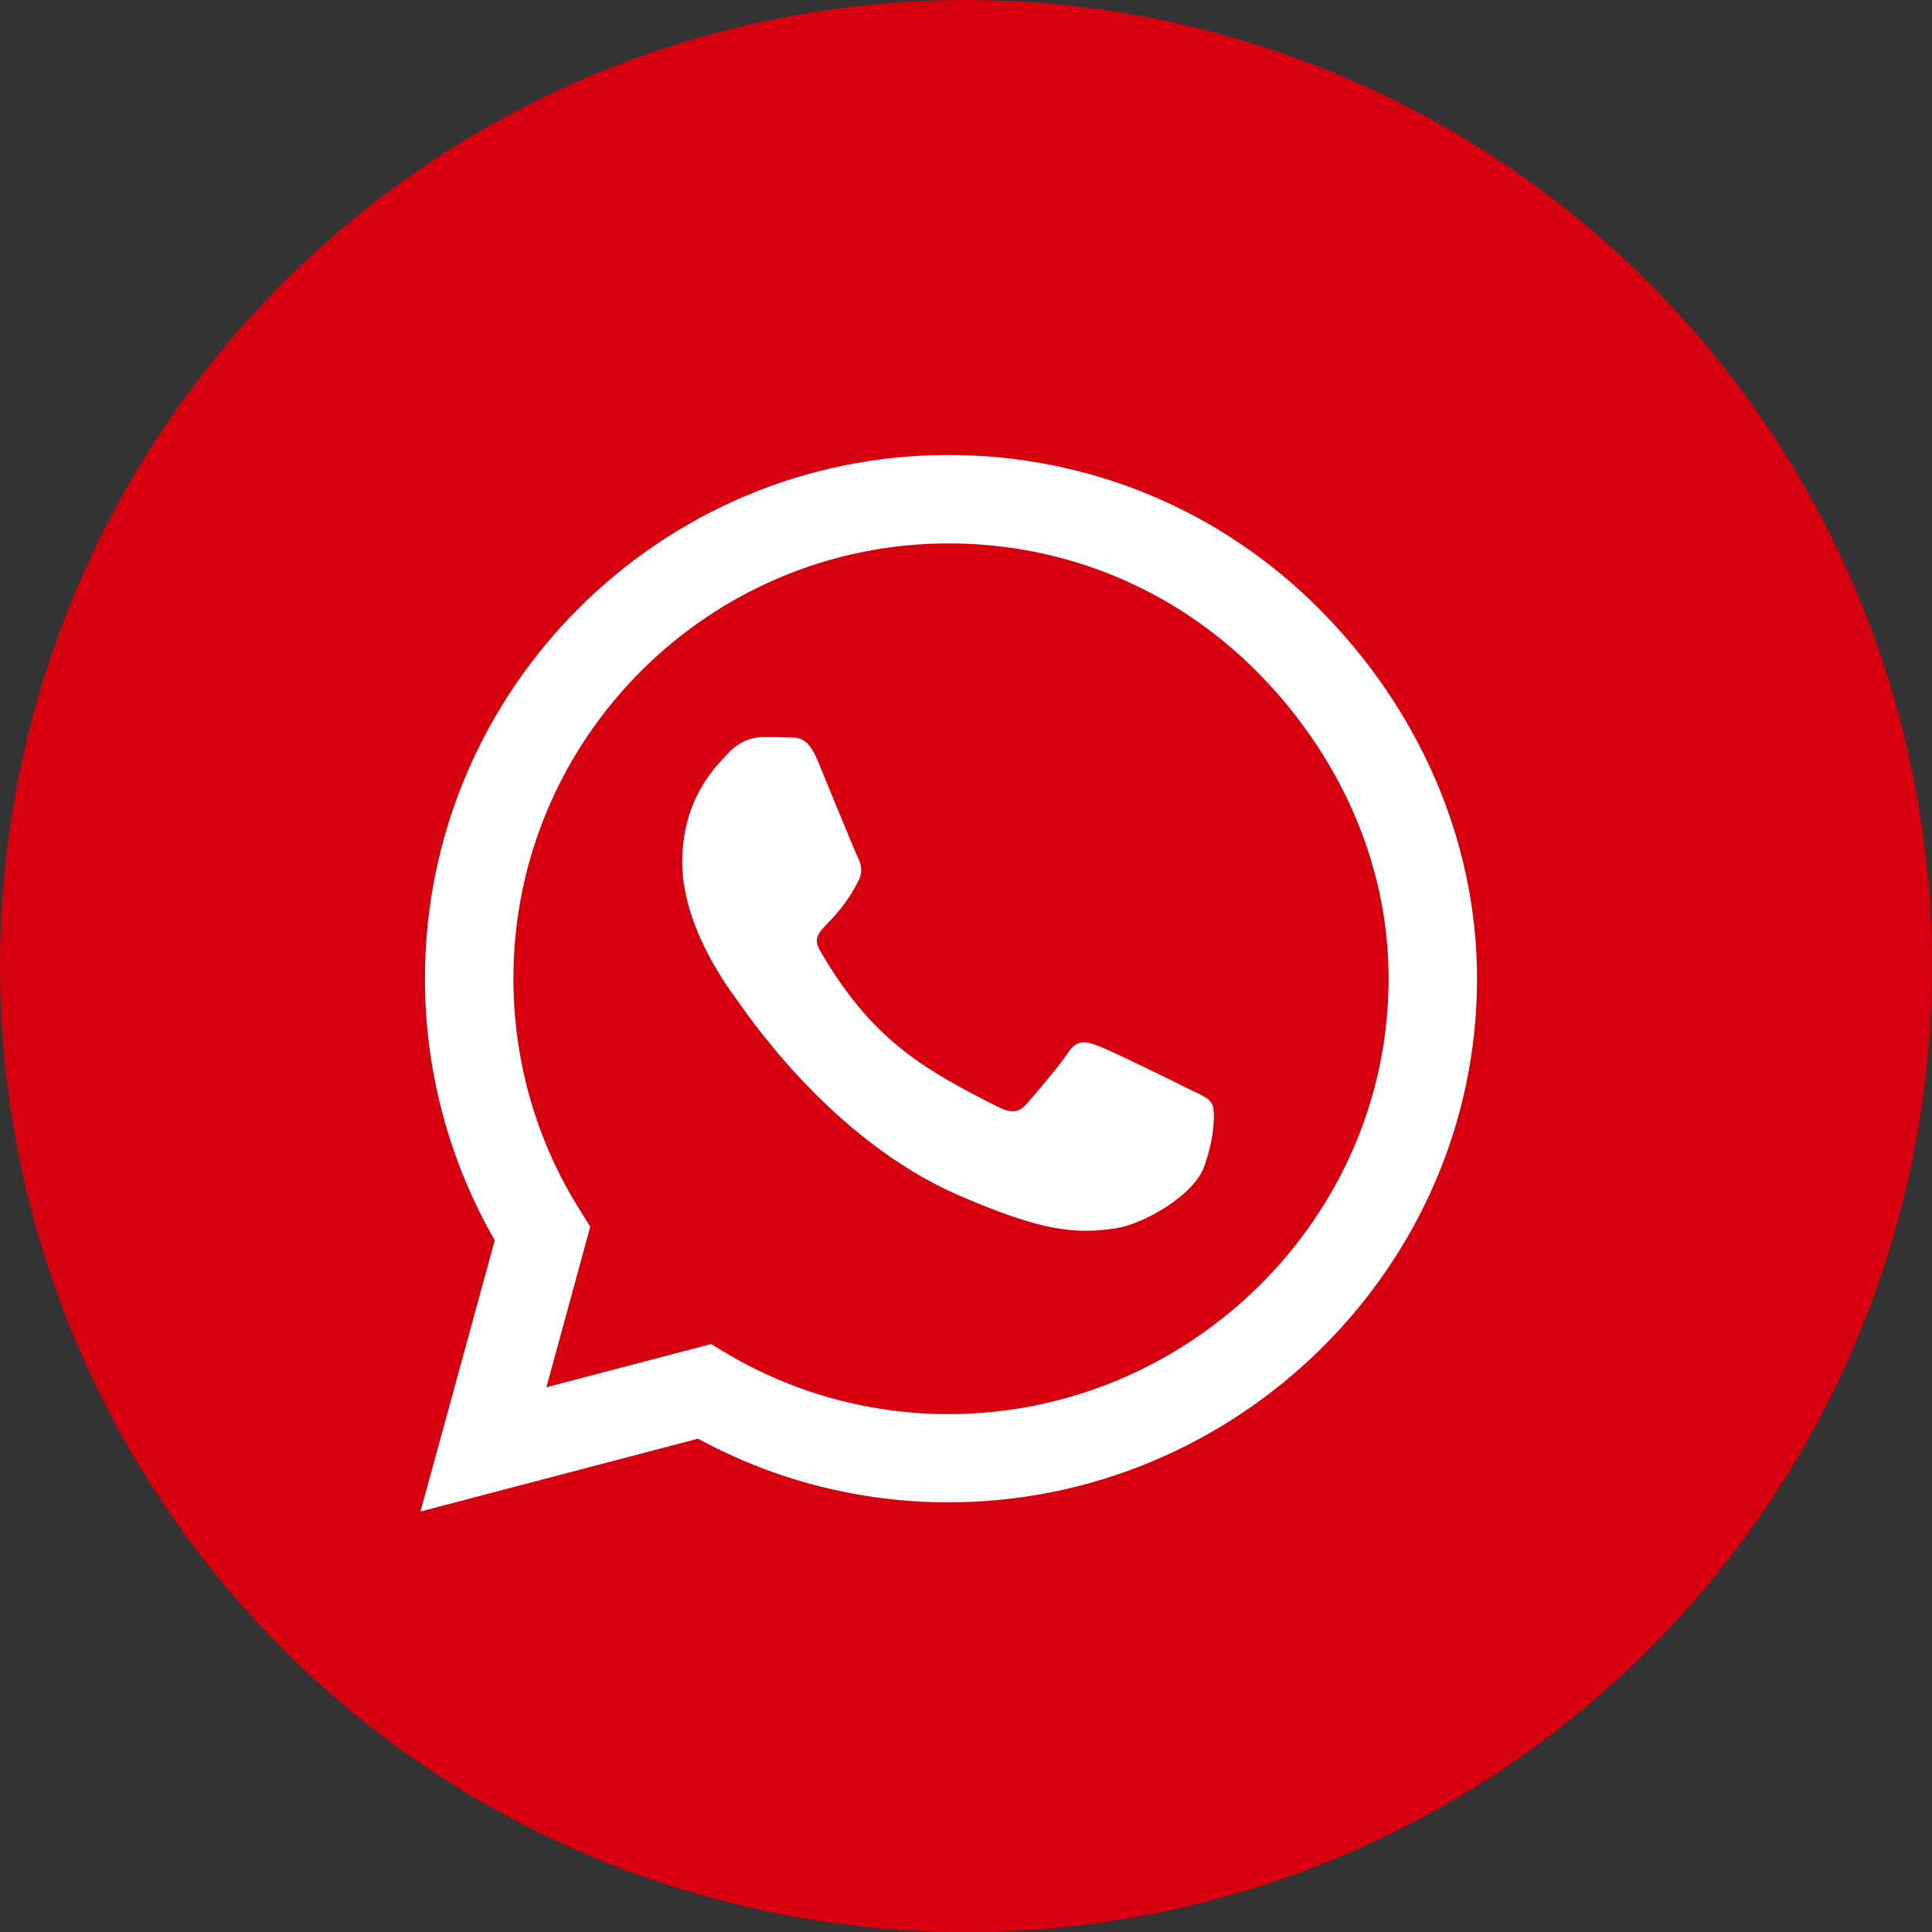
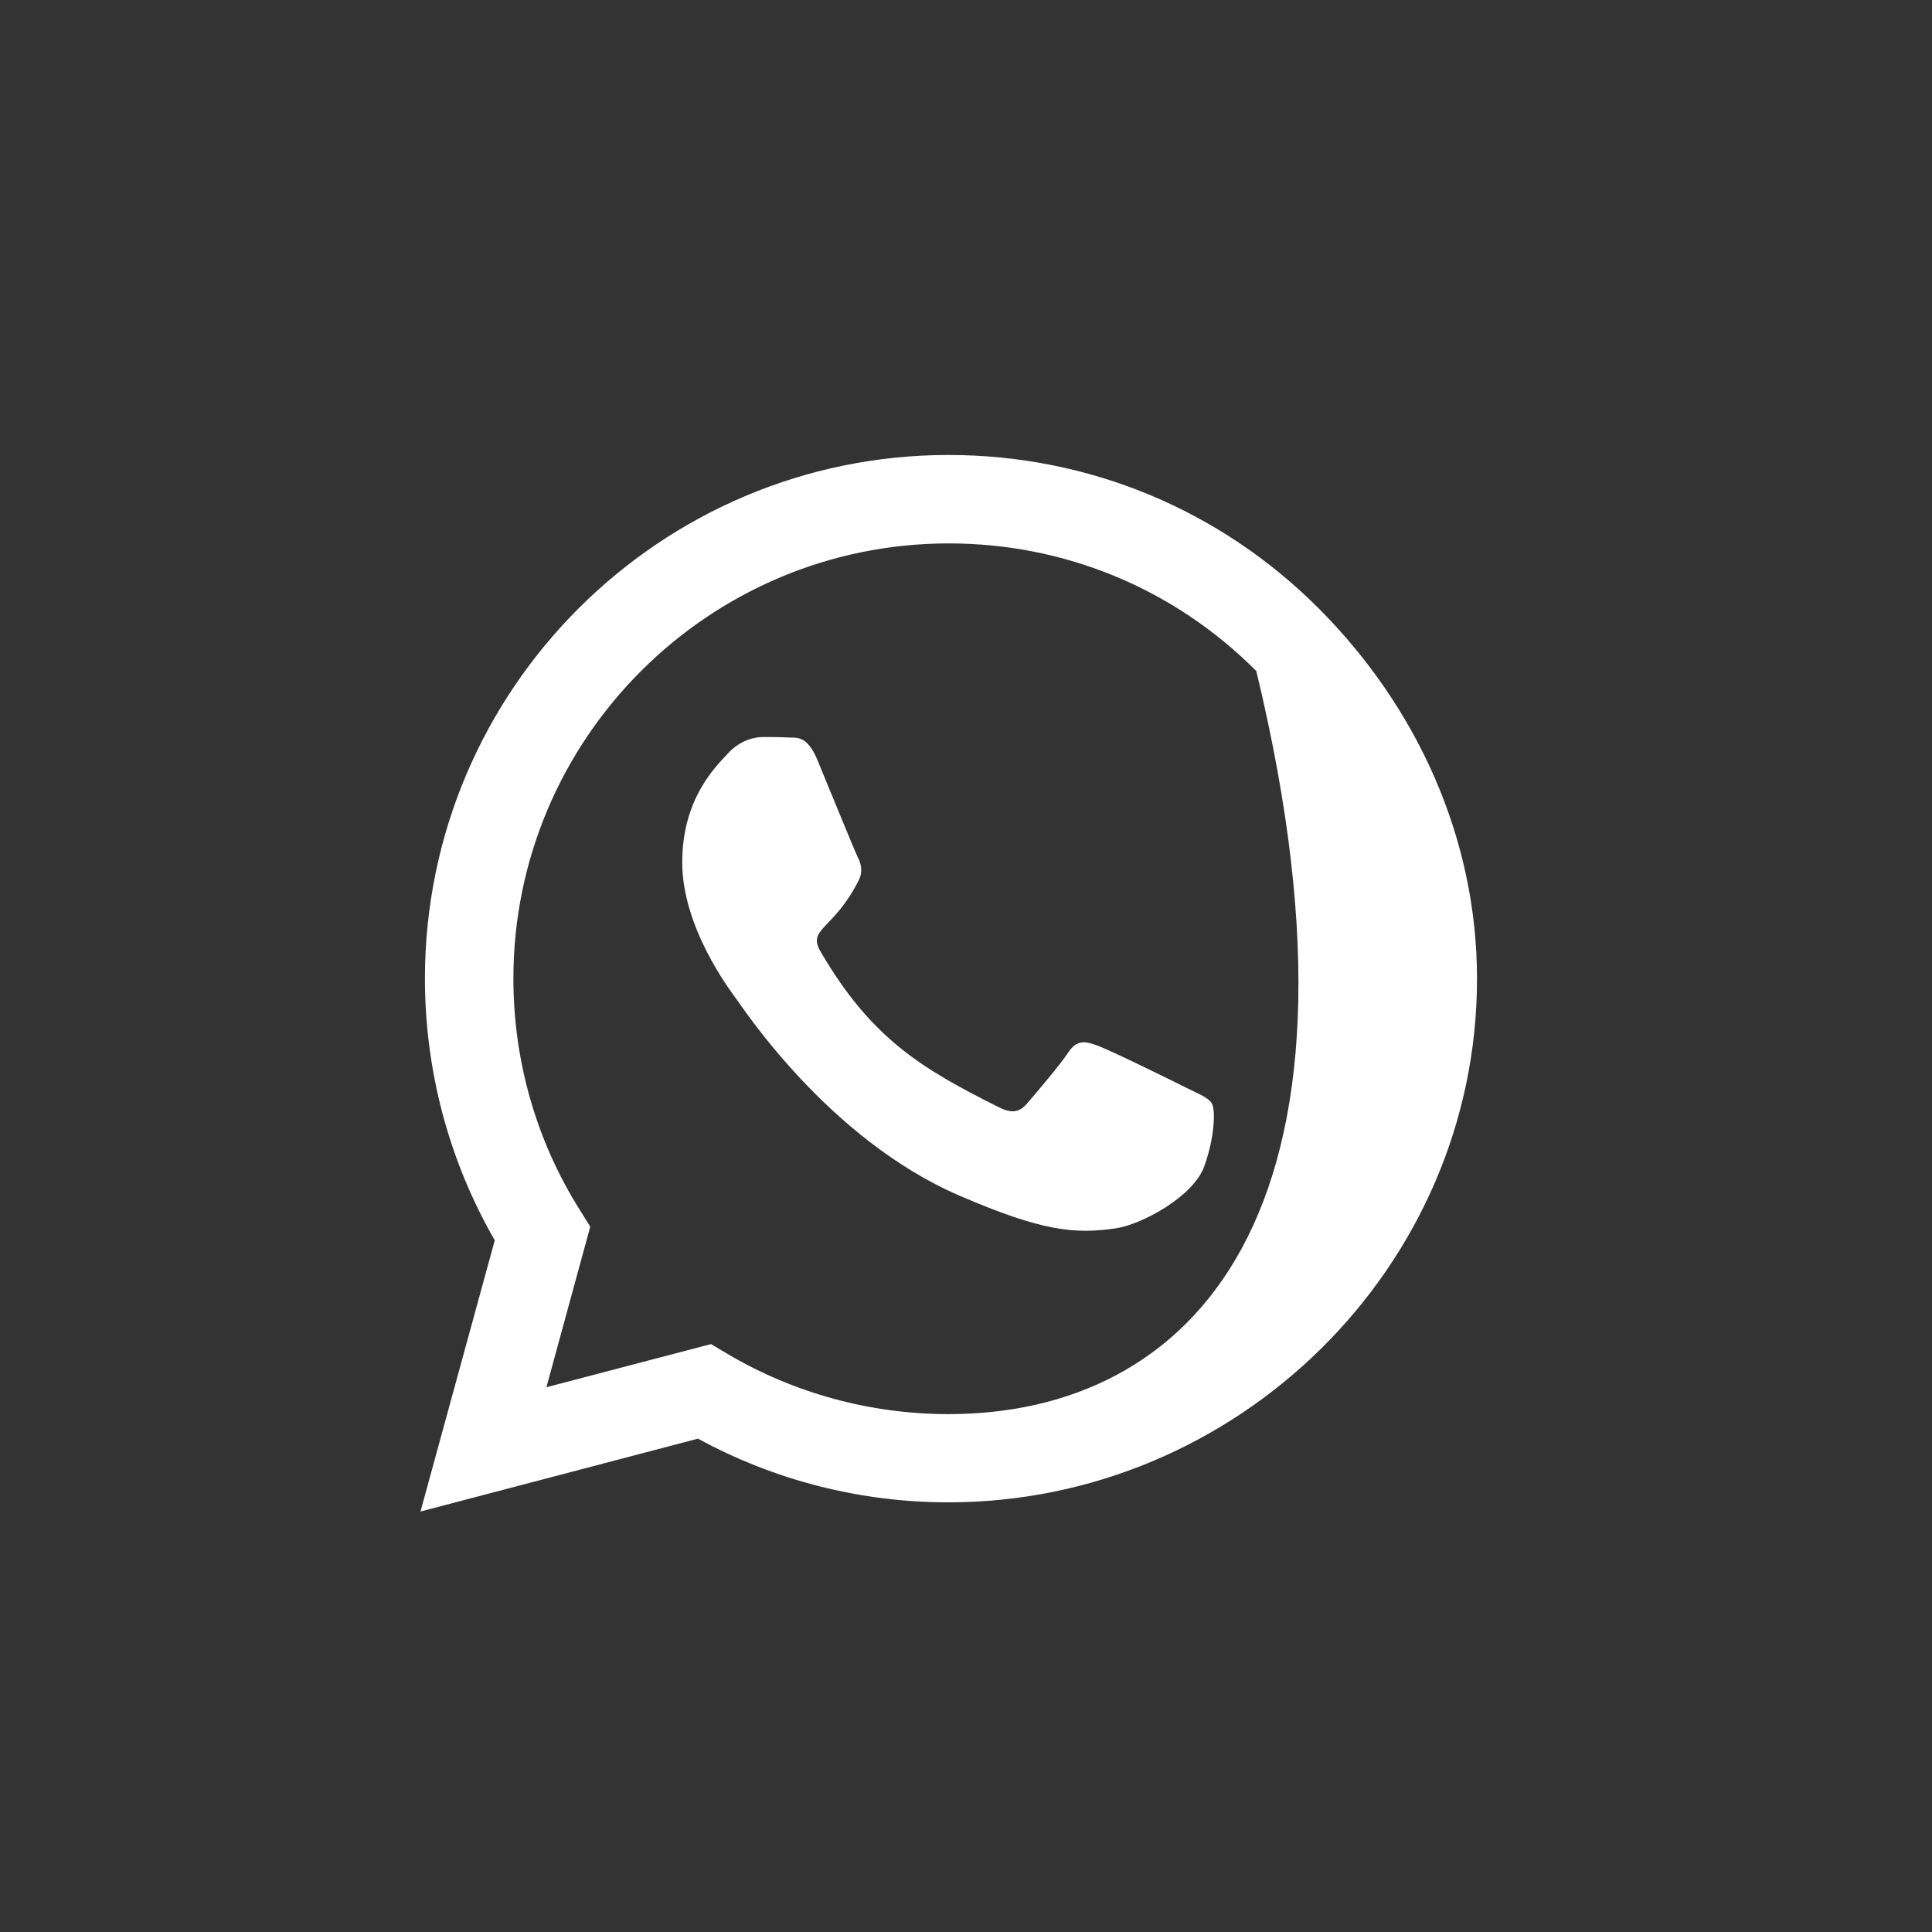
<svg xmlns="http://www.w3.org/2000/svg" width="56" height="56" viewBox="0 0 56 56" fill="none">
  <rect x="0" y="0" width="56" height="56" fill="#333333" stroke="none" />
-   <circle cx="28" cy="28" r="28" fill="#D7000F" />
-   <path d="M38.226 17.638C35.361 14.767 31.547 13.188 27.493 13.188C19.126 13.188 12.317 19.996 12.317 28.363C12.317 31.036 13.015 33.648 14.341 35.951L12.188 43.812L20.233 41.7C22.448 42.91 24.943 43.546 27.486 43.546H27.493C35.853 43.546 42.812 36.737 42.812 28.37C42.812 24.316 41.09 20.509 38.226 17.638ZM27.493 40.989C25.224 40.989 23.002 40.381 21.067 39.232L20.609 38.959L15.838 40.21L17.109 35.555L16.809 35.076C15.544 33.066 14.881 30.749 14.881 28.363C14.881 21.411 20.541 15.751 27.5 15.751C30.87 15.751 34.035 17.064 36.414 19.449C38.793 21.835 40.256 25 40.249 28.37C40.249 35.329 34.445 40.989 27.493 40.989ZM34.411 31.542C34.035 31.351 32.169 30.435 31.82 30.311C31.472 30.182 31.219 30.12 30.966 30.503C30.713 30.886 29.988 31.733 29.763 31.993C29.544 32.246 29.318 32.28 28.942 32.089C26.714 30.975 25.251 30.1 23.781 27.577C23.392 26.907 24.171 26.955 24.895 25.506C25.019 25.253 24.957 25.034 24.861 24.843C24.766 24.651 24.007 22.785 23.692 22.026C23.385 21.288 23.07 21.391 22.838 21.377C22.619 21.363 22.366 21.363 22.113 21.363C21.86 21.363 21.45 21.459 21.102 21.835C20.753 22.218 19.775 23.134 19.775 25C19.775 26.866 21.136 28.671 21.32 28.924C21.512 29.177 23.993 33.005 27.801 34.652C30.207 35.691 31.15 35.78 32.353 35.602C33.085 35.493 34.596 34.687 34.91 33.798C35.225 32.909 35.225 32.15 35.129 31.993C35.04 31.822 34.787 31.727 34.411 31.542Z" fill="white" />
+   <path d="M38.226 17.638C35.361 14.767 31.547 13.188 27.493 13.188C19.126 13.188 12.317 19.996 12.317 28.363C12.317 31.036 13.015 33.648 14.341 35.951L12.188 43.812L20.233 41.7C22.448 42.91 24.943 43.546 27.486 43.546H27.493C35.853 43.546 42.812 36.737 42.812 28.37C42.812 24.316 41.09 20.509 38.226 17.638ZM27.493 40.989C25.224 40.989 23.002 40.381 21.067 39.232L20.609 38.959L15.838 40.21L17.109 35.555L16.809 35.076C15.544 33.066 14.881 30.749 14.881 28.363C14.881 21.411 20.541 15.751 27.5 15.751C30.87 15.751 34.035 17.064 36.414 19.449C40.249 35.329 34.445 40.989 27.493 40.989ZM34.411 31.542C34.035 31.351 32.169 30.435 31.82 30.311C31.472 30.182 31.219 30.12 30.966 30.503C30.713 30.886 29.988 31.733 29.763 31.993C29.544 32.246 29.318 32.28 28.942 32.089C26.714 30.975 25.251 30.1 23.781 27.577C23.392 26.907 24.171 26.955 24.895 25.506C25.019 25.253 24.957 25.034 24.861 24.843C24.766 24.651 24.007 22.785 23.692 22.026C23.385 21.288 23.07 21.391 22.838 21.377C22.619 21.363 22.366 21.363 22.113 21.363C21.86 21.363 21.45 21.459 21.102 21.835C20.753 22.218 19.775 23.134 19.775 25C19.775 26.866 21.136 28.671 21.32 28.924C21.512 29.177 23.993 33.005 27.801 34.652C30.207 35.691 31.15 35.78 32.353 35.602C33.085 35.493 34.596 34.687 34.91 33.798C35.225 32.909 35.225 32.15 35.129 31.993C35.04 31.822 34.787 31.727 34.411 31.542Z" fill="white" />
</svg>